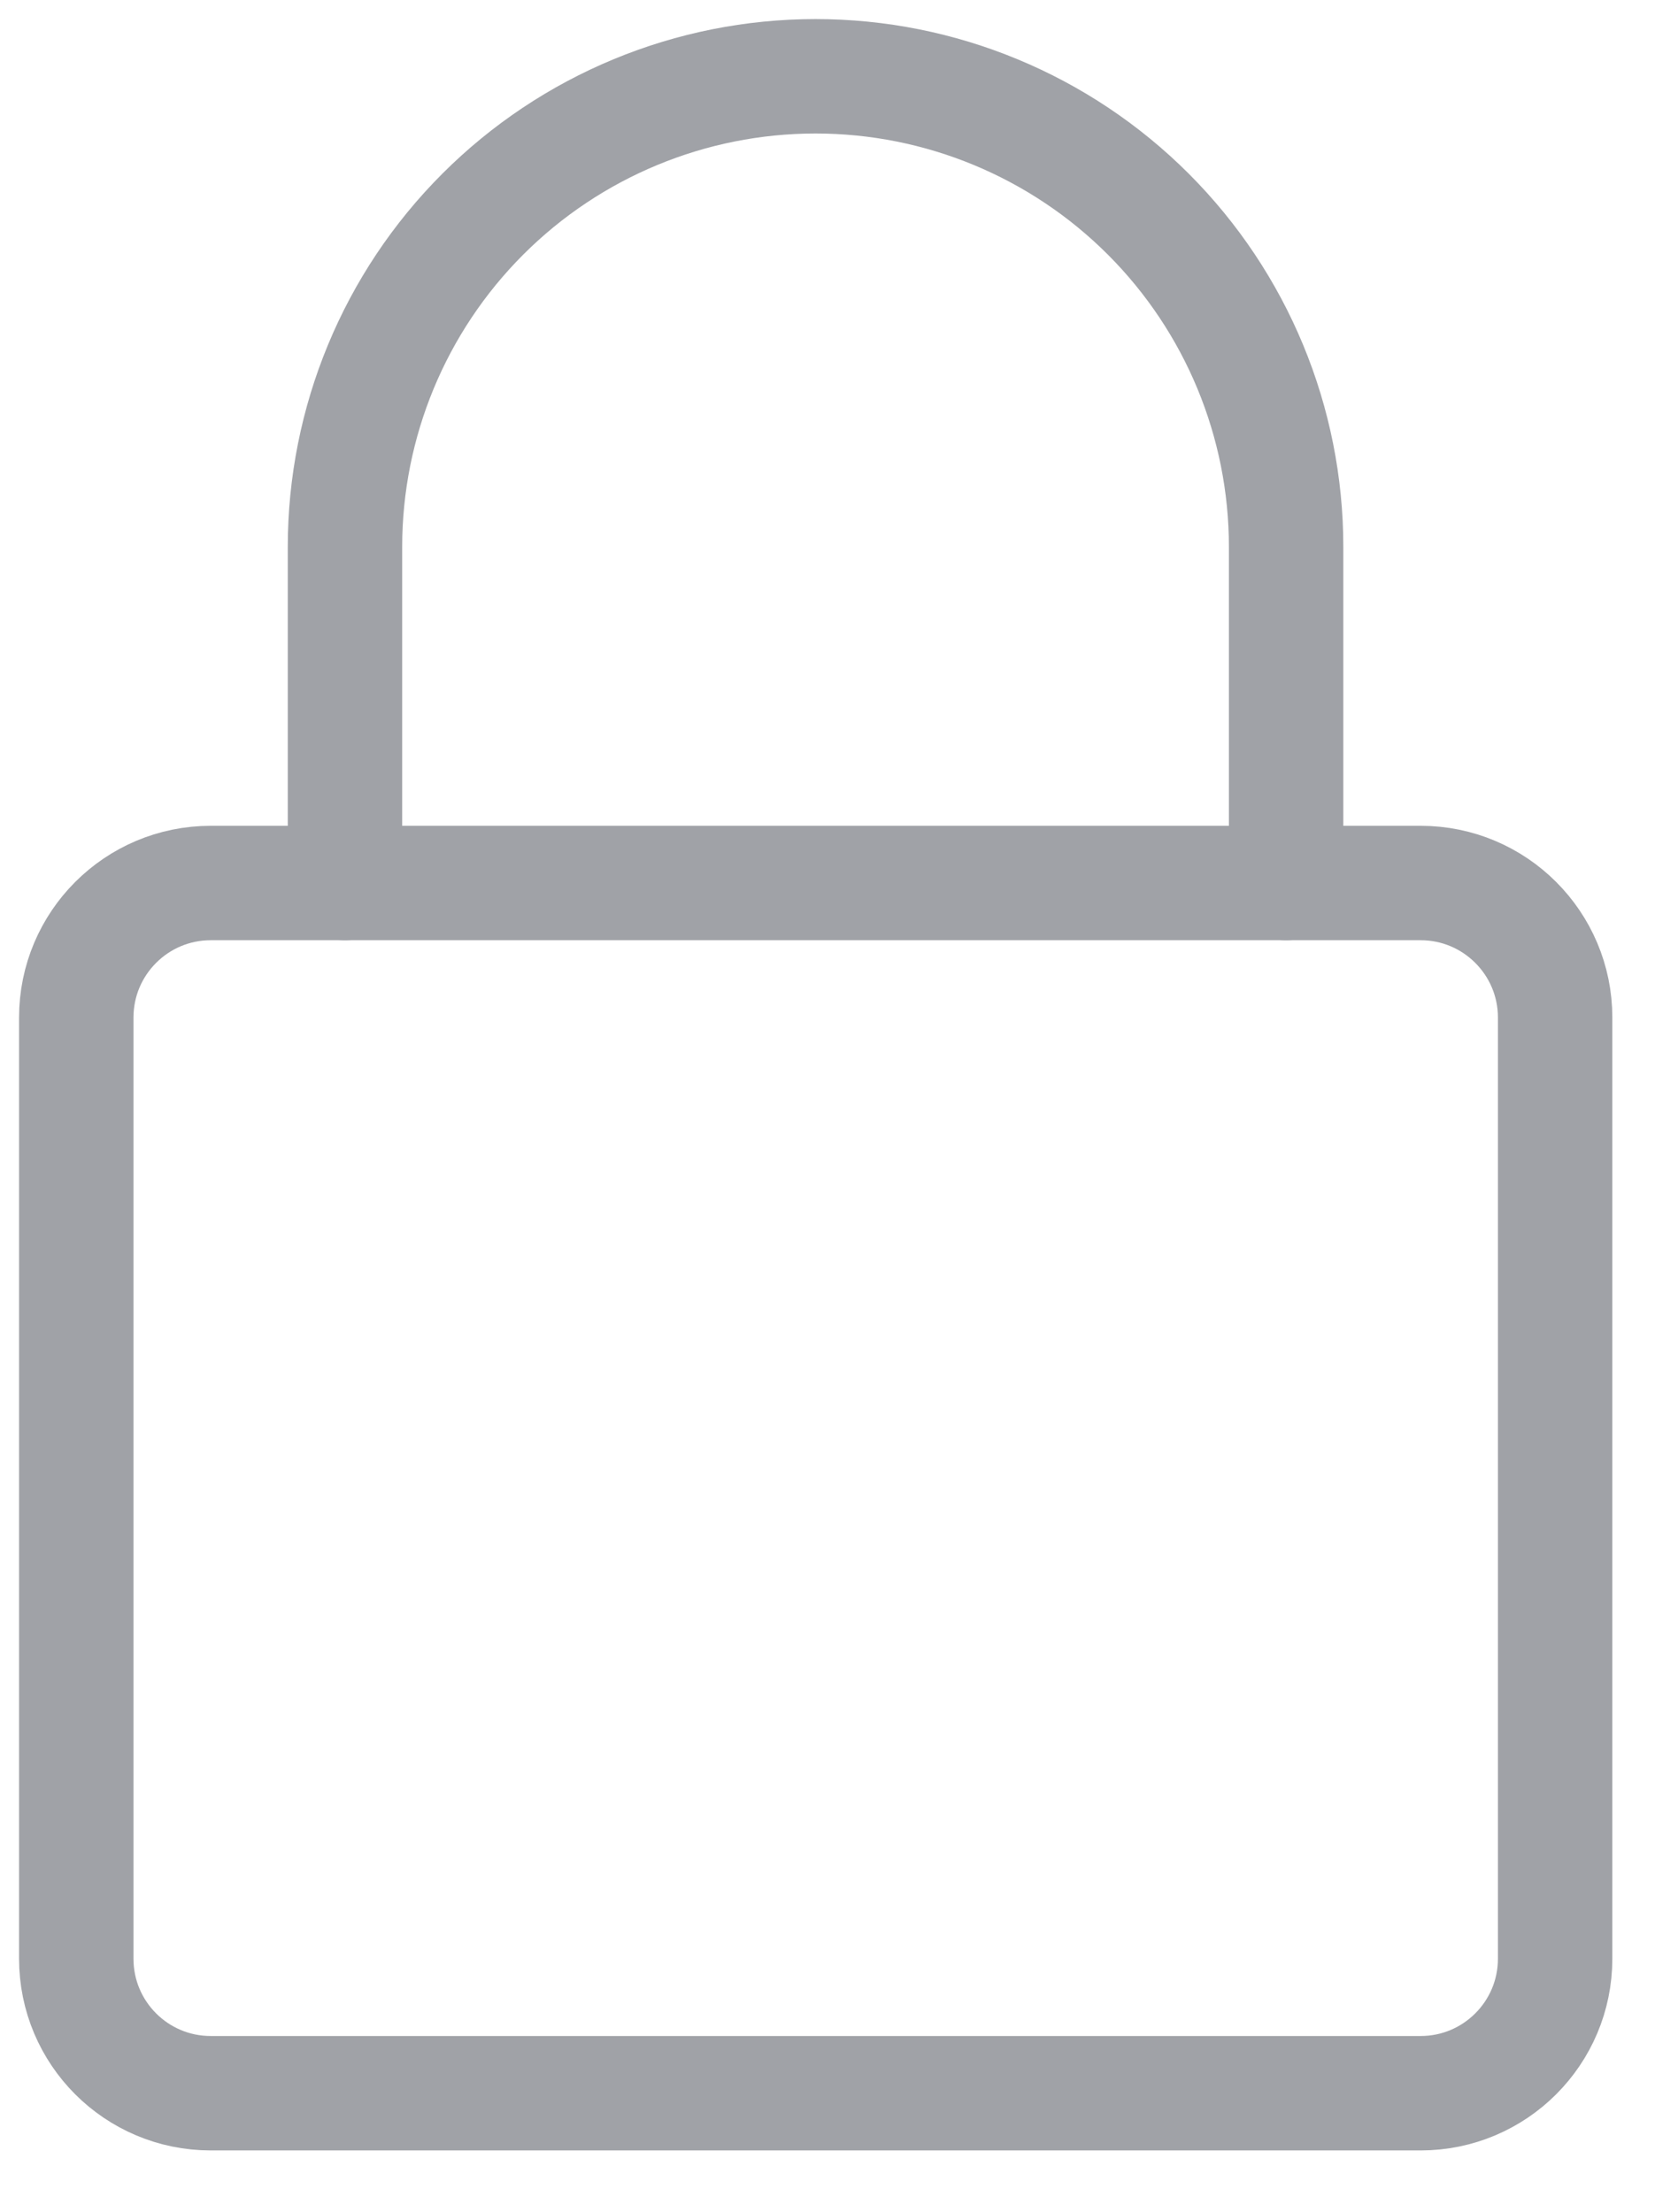
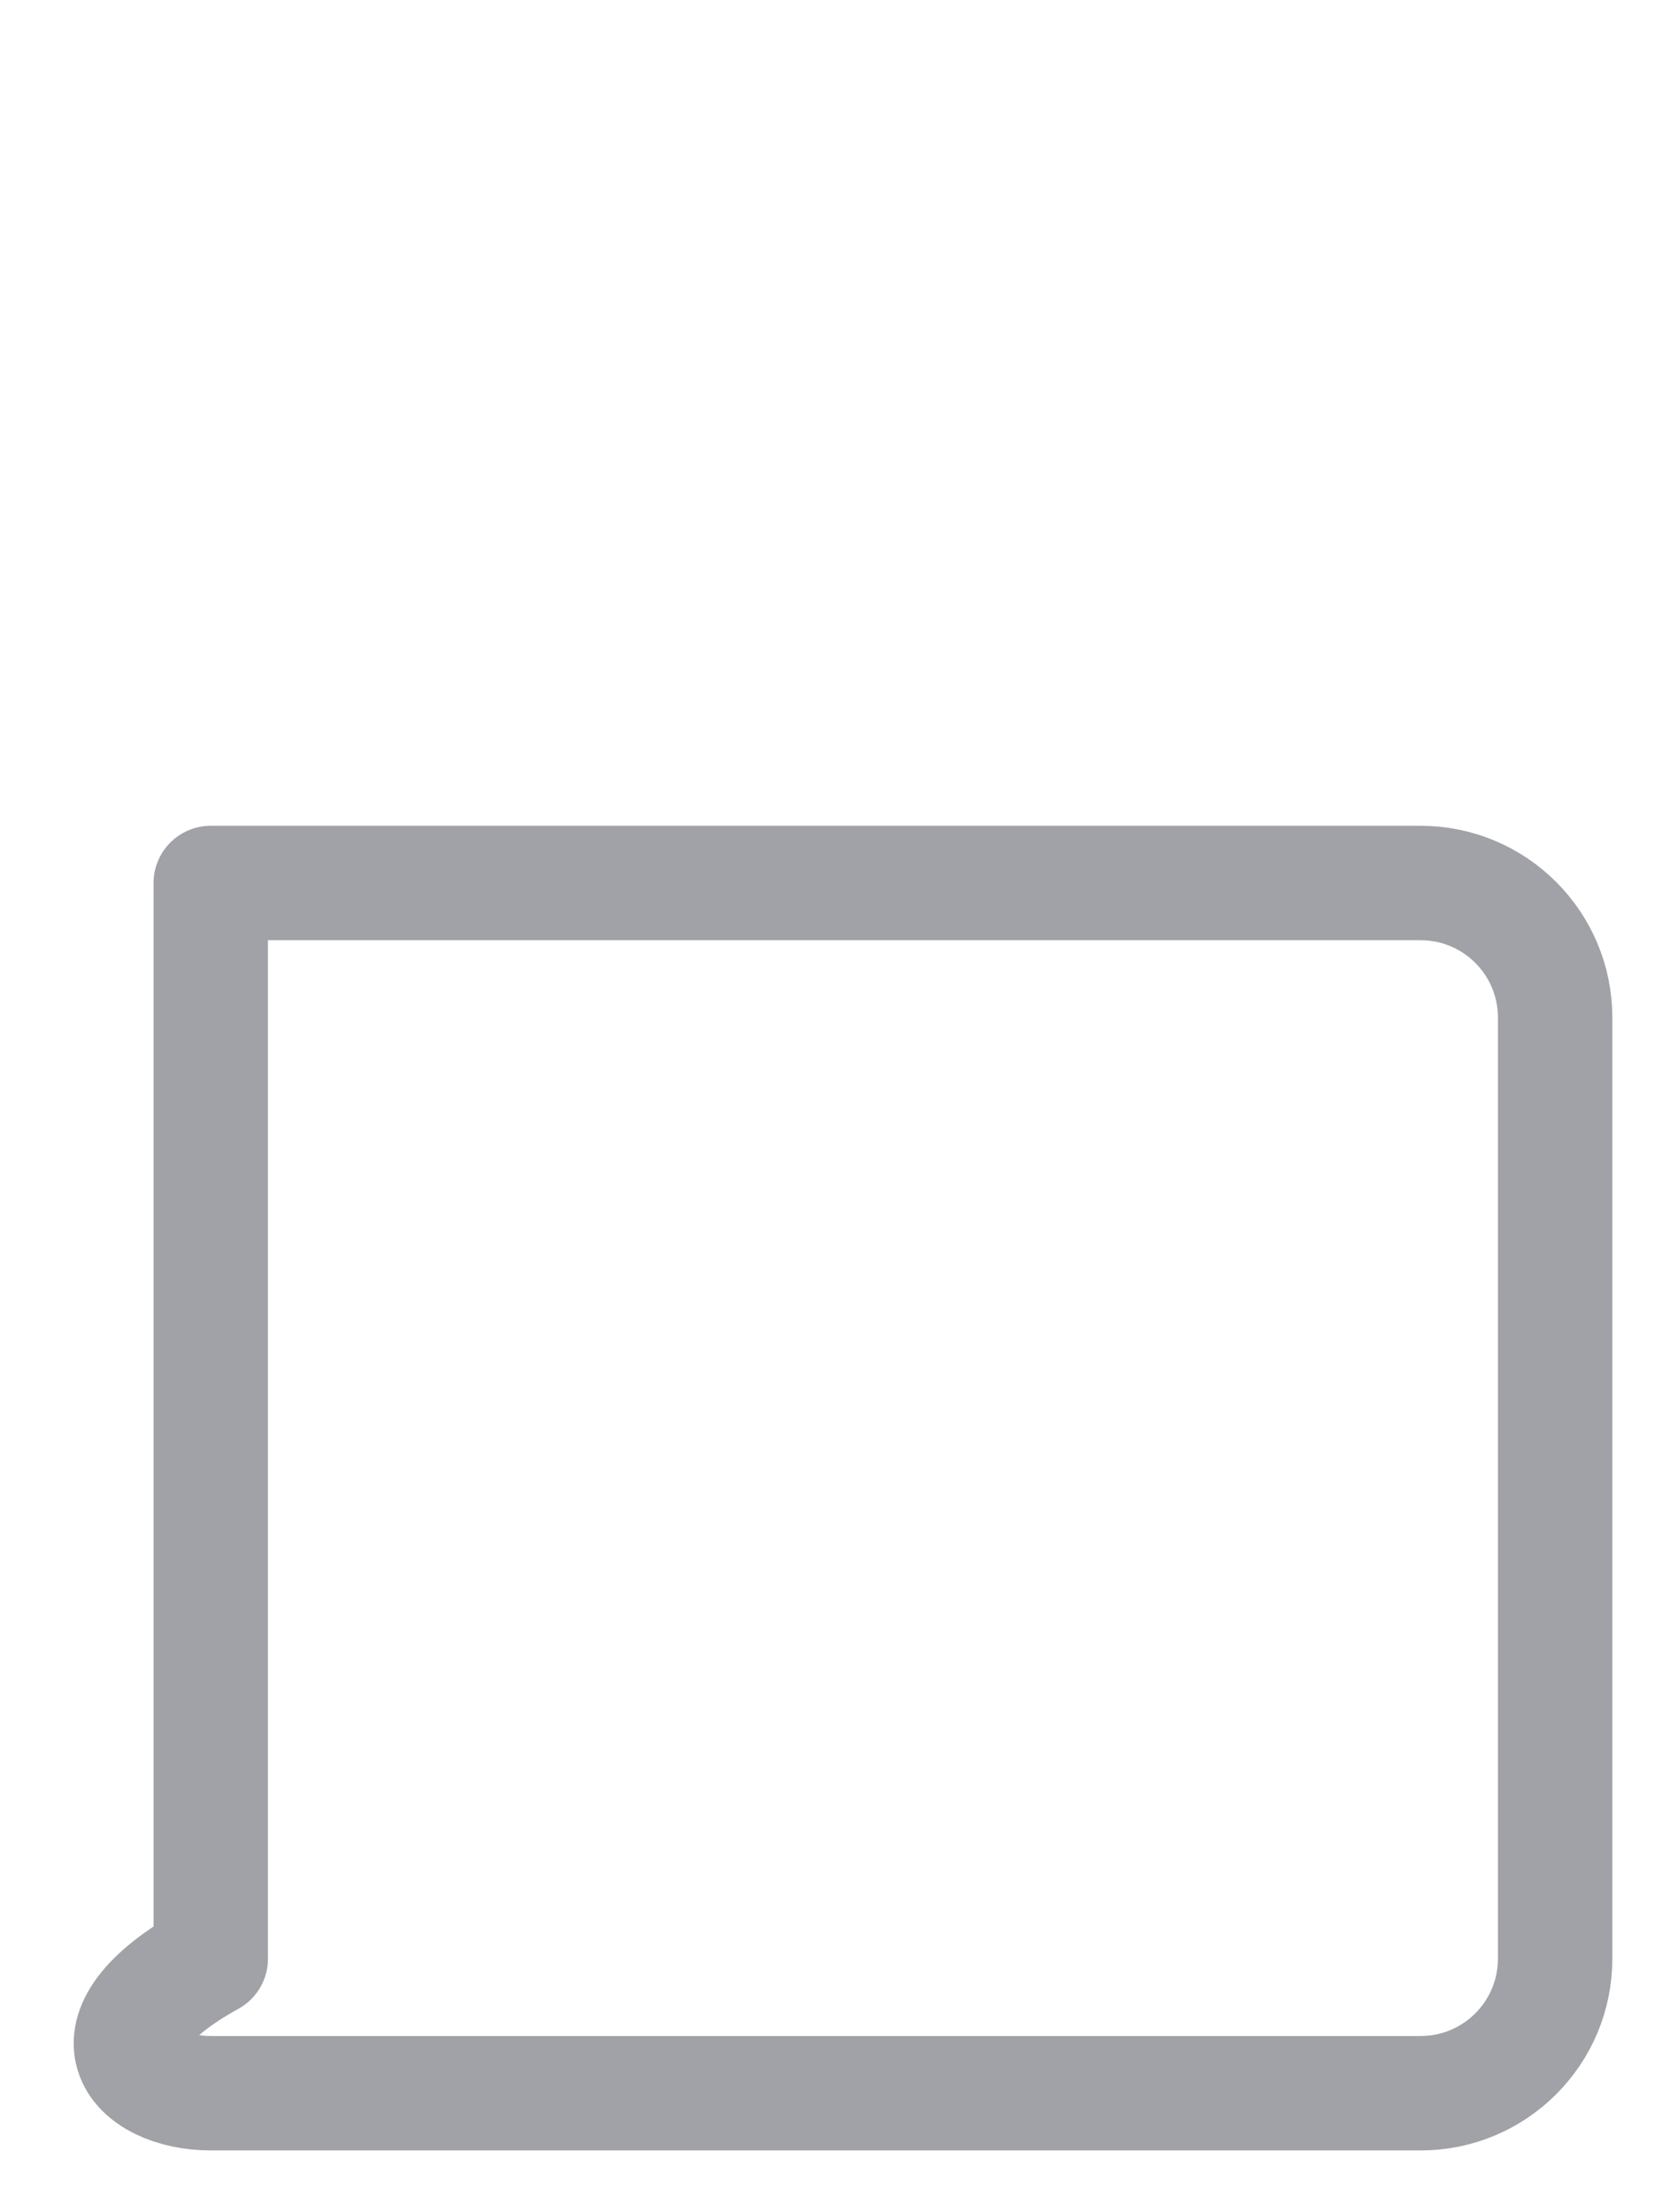
<svg xmlns="http://www.w3.org/2000/svg" width="22" height="29" viewBox="0 0 22 29" fill="none">
-   <path d="M18.626 11.575H2.763C1.789 11.575 1 12.365 1 13.338V25.676C1 26.65 1.789 27.439 2.763 27.439H18.626C19.599 27.439 20.389 26.65 20.389 25.676V13.338C20.389 12.365 19.599 11.575 18.626 11.575Z" stroke="#A0A2A7" stroke-width="1.5" stroke-linecap="round" stroke-linejoin="round" />
-   <path d="M4.523 11.575V7.169C4.523 5.533 5.173 3.964 6.33 2.807C7.487 1.65 9.056 1 10.693 1C12.329 1 13.898 1.65 15.055 2.807C16.212 3.964 16.862 5.533 16.862 7.169V11.575" stroke="#A0A2A7" stroke-width="1.5" stroke-linecap="round" stroke-linejoin="round" />
+   <path d="M18.626 11.575H2.763V25.676C1 26.65 1.789 27.439 2.763 27.439H18.626C19.599 27.439 20.389 26.65 20.389 25.676V13.338C20.389 12.365 19.599 11.575 18.626 11.575Z" stroke="#A0A2A7" stroke-width="1.5" stroke-linecap="round" stroke-linejoin="round" />
</svg>